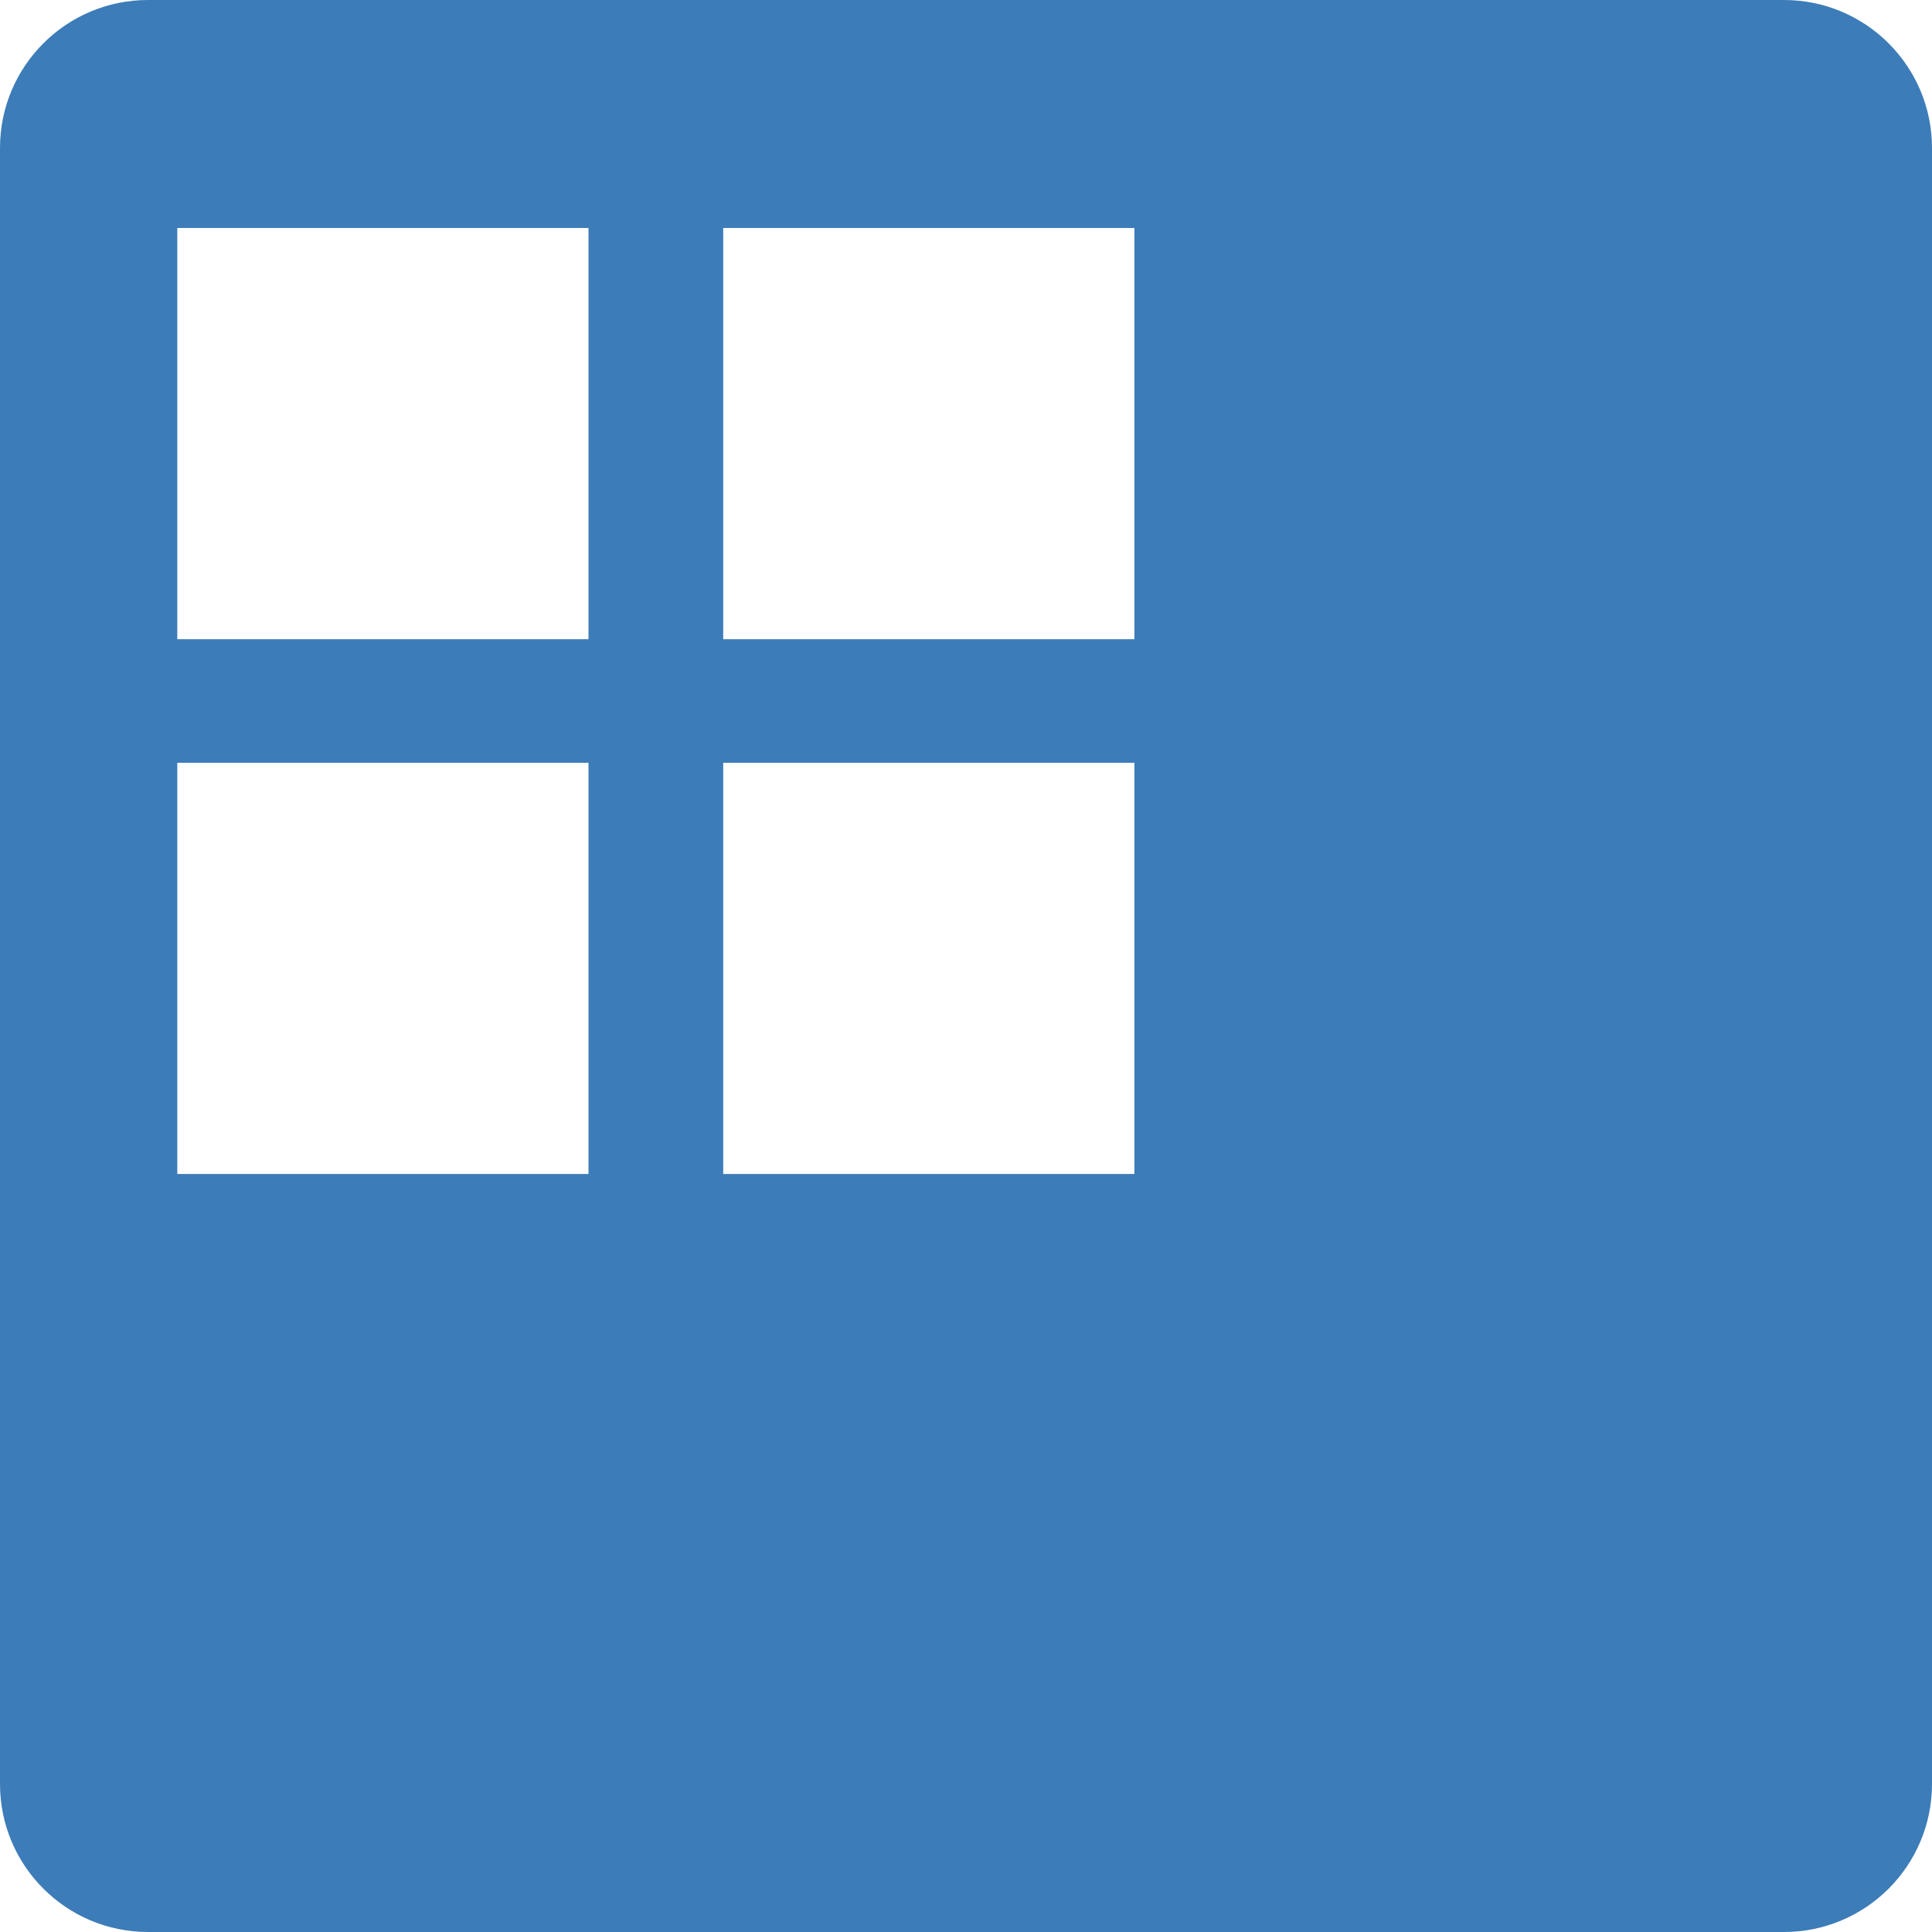
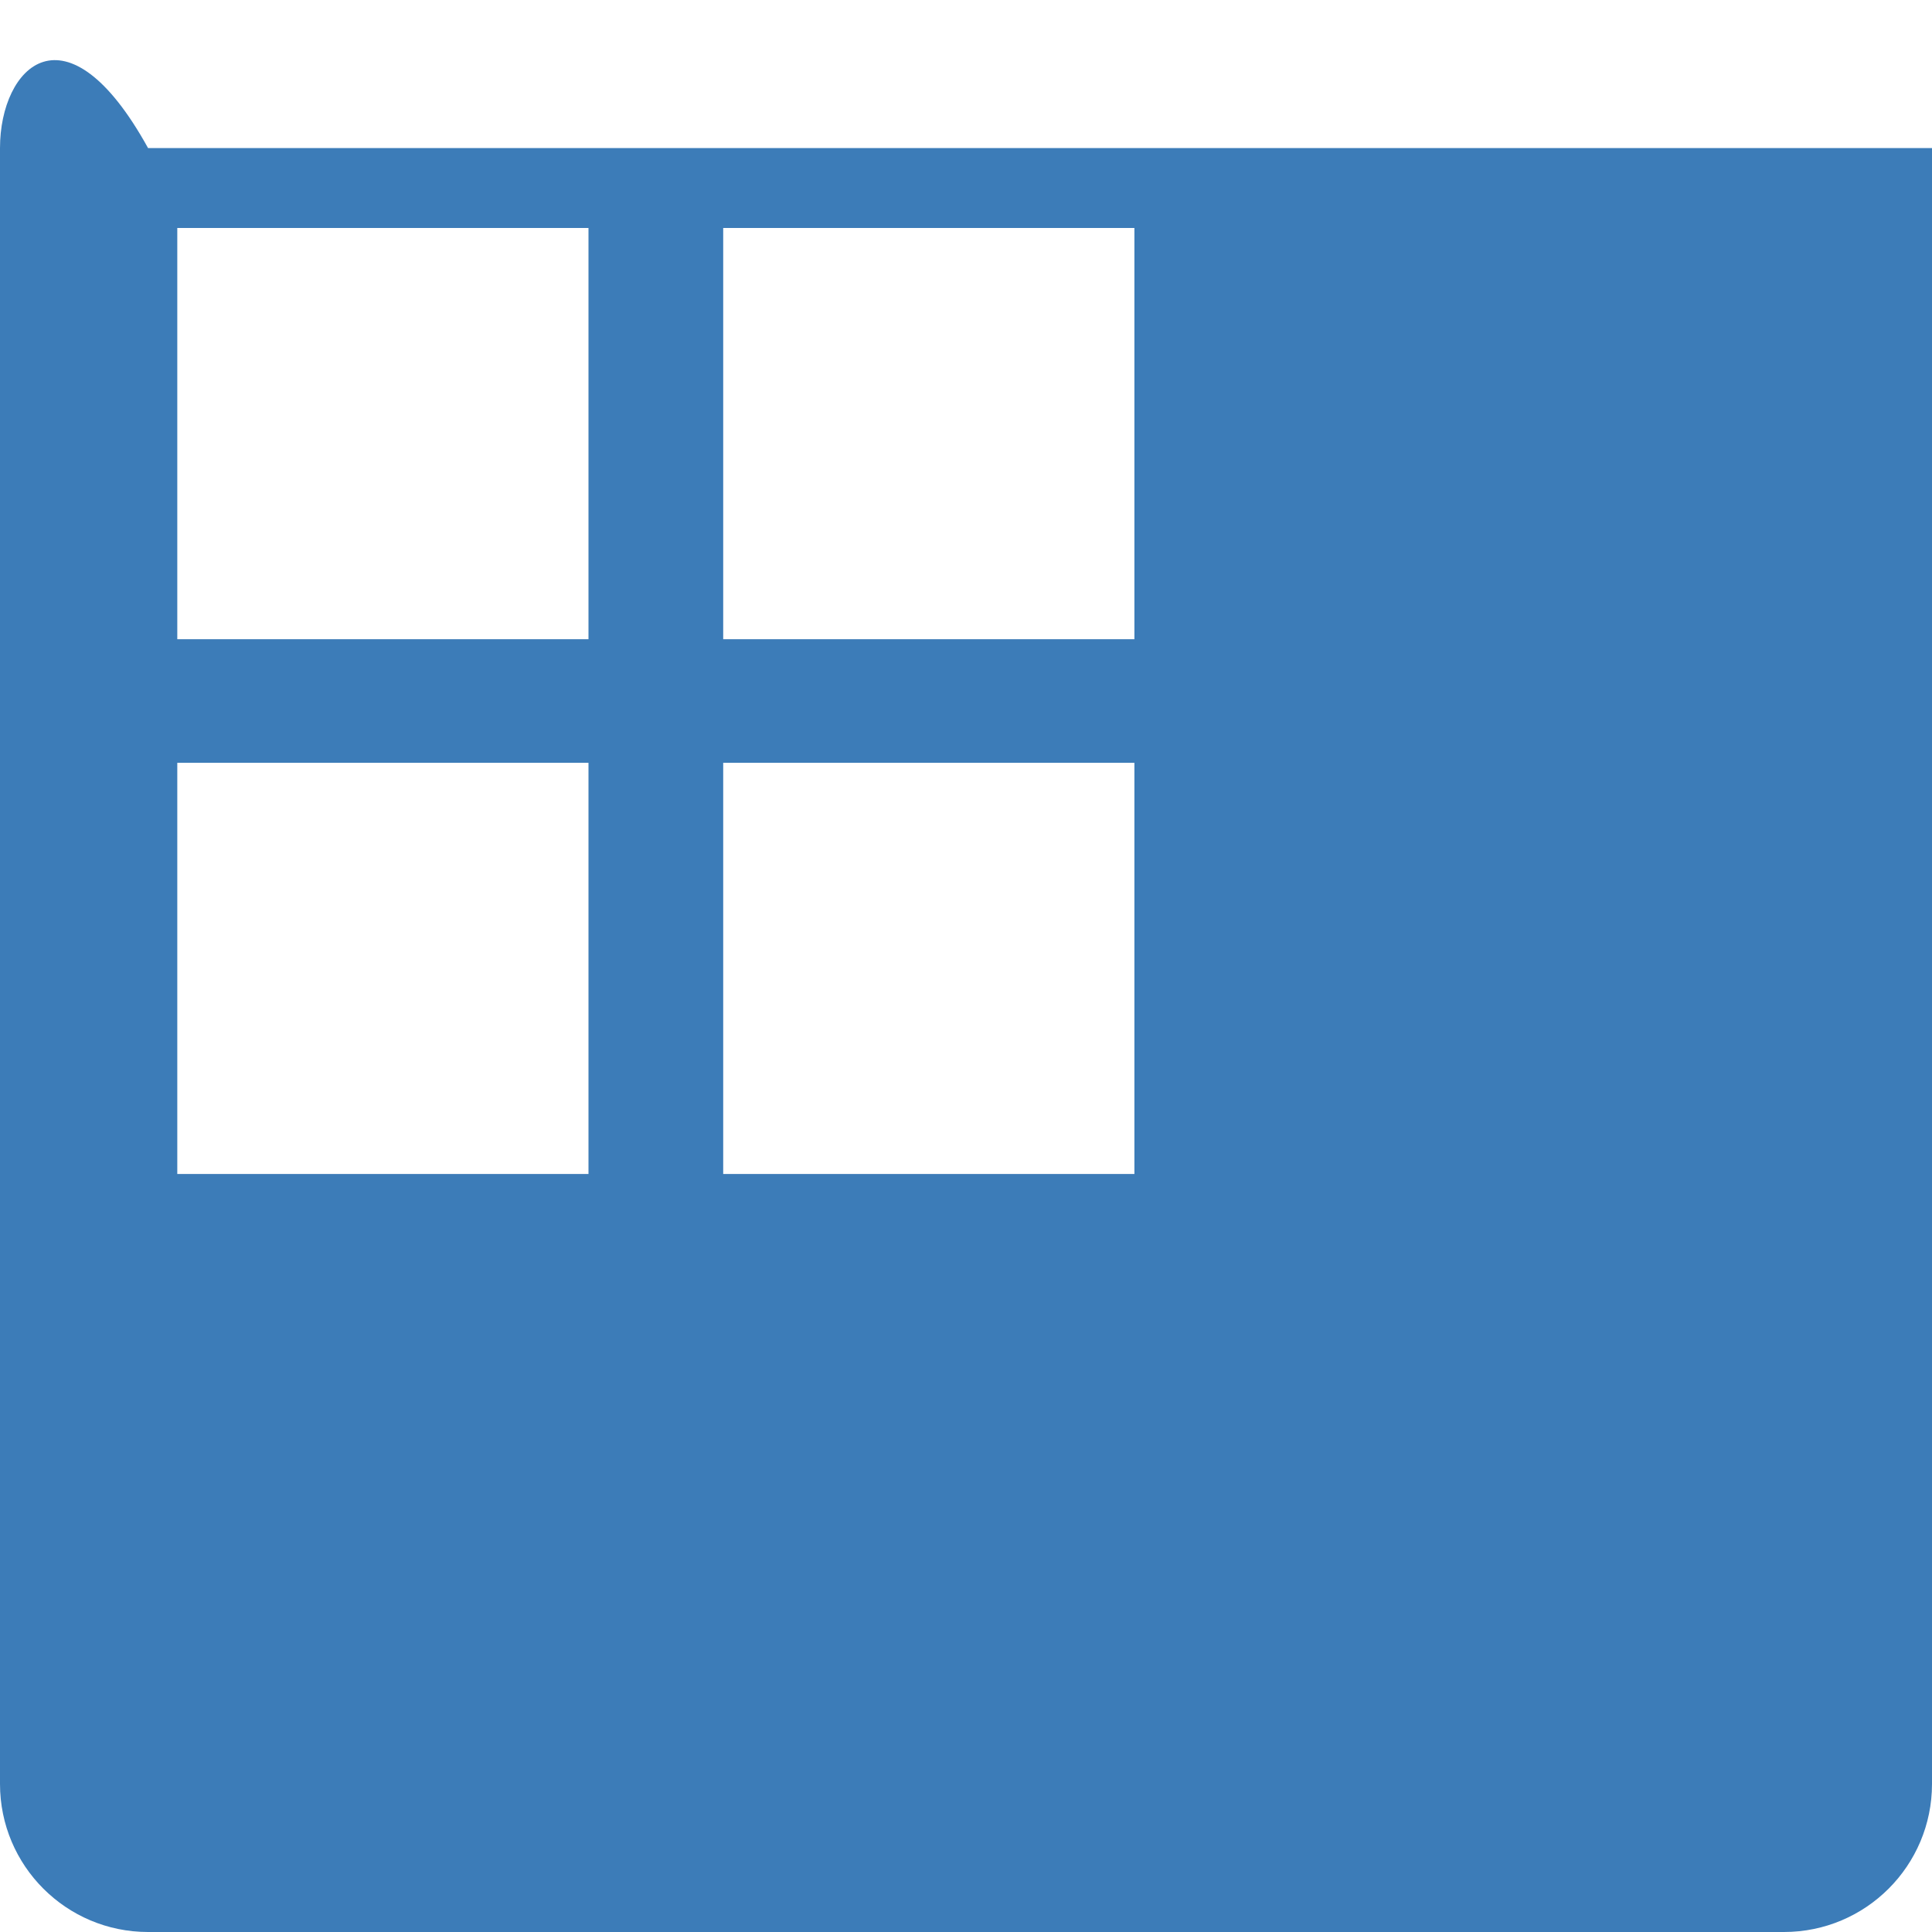
<svg xmlns="http://www.w3.org/2000/svg" id="a" viewBox="0 0 52.2 52.2">
  <defs>
    <style>.b{fill:#3c7cb8;}</style>
  </defs>
-   <path class="b" d="m52.2,48.2V4c0-2.21-1.79-4-4-4H4C1.79,0,0,1.79,0,4v44.2c0,2.21,1.79,4,4,4h44.2c2.21,0,4-1.79,4-4ZM4.79,17.27V6.16h11.11v11.11H4.79Zm14.75,0V6.16h11.11v11.11h-11.11Zm-14.75,14.45v-11.11h11.11v11.11H4.79Zm14.75,0v-11.11h11.11v11.11h-11.11Z" />
+   <path class="b" d="m52.2,48.2V4H4C1.79,0,0,1.79,0,4v44.2c0,2.21,1.79,4,4,4h44.2c2.21,0,4-1.79,4-4ZM4.79,17.27V6.16h11.11v11.11H4.79Zm14.75,0V6.16h11.11v11.11h-11.11Zm-14.75,14.45v-11.11h11.11v11.11H4.79Zm14.75,0v-11.11h11.11v11.11h-11.11Z" />
</svg>